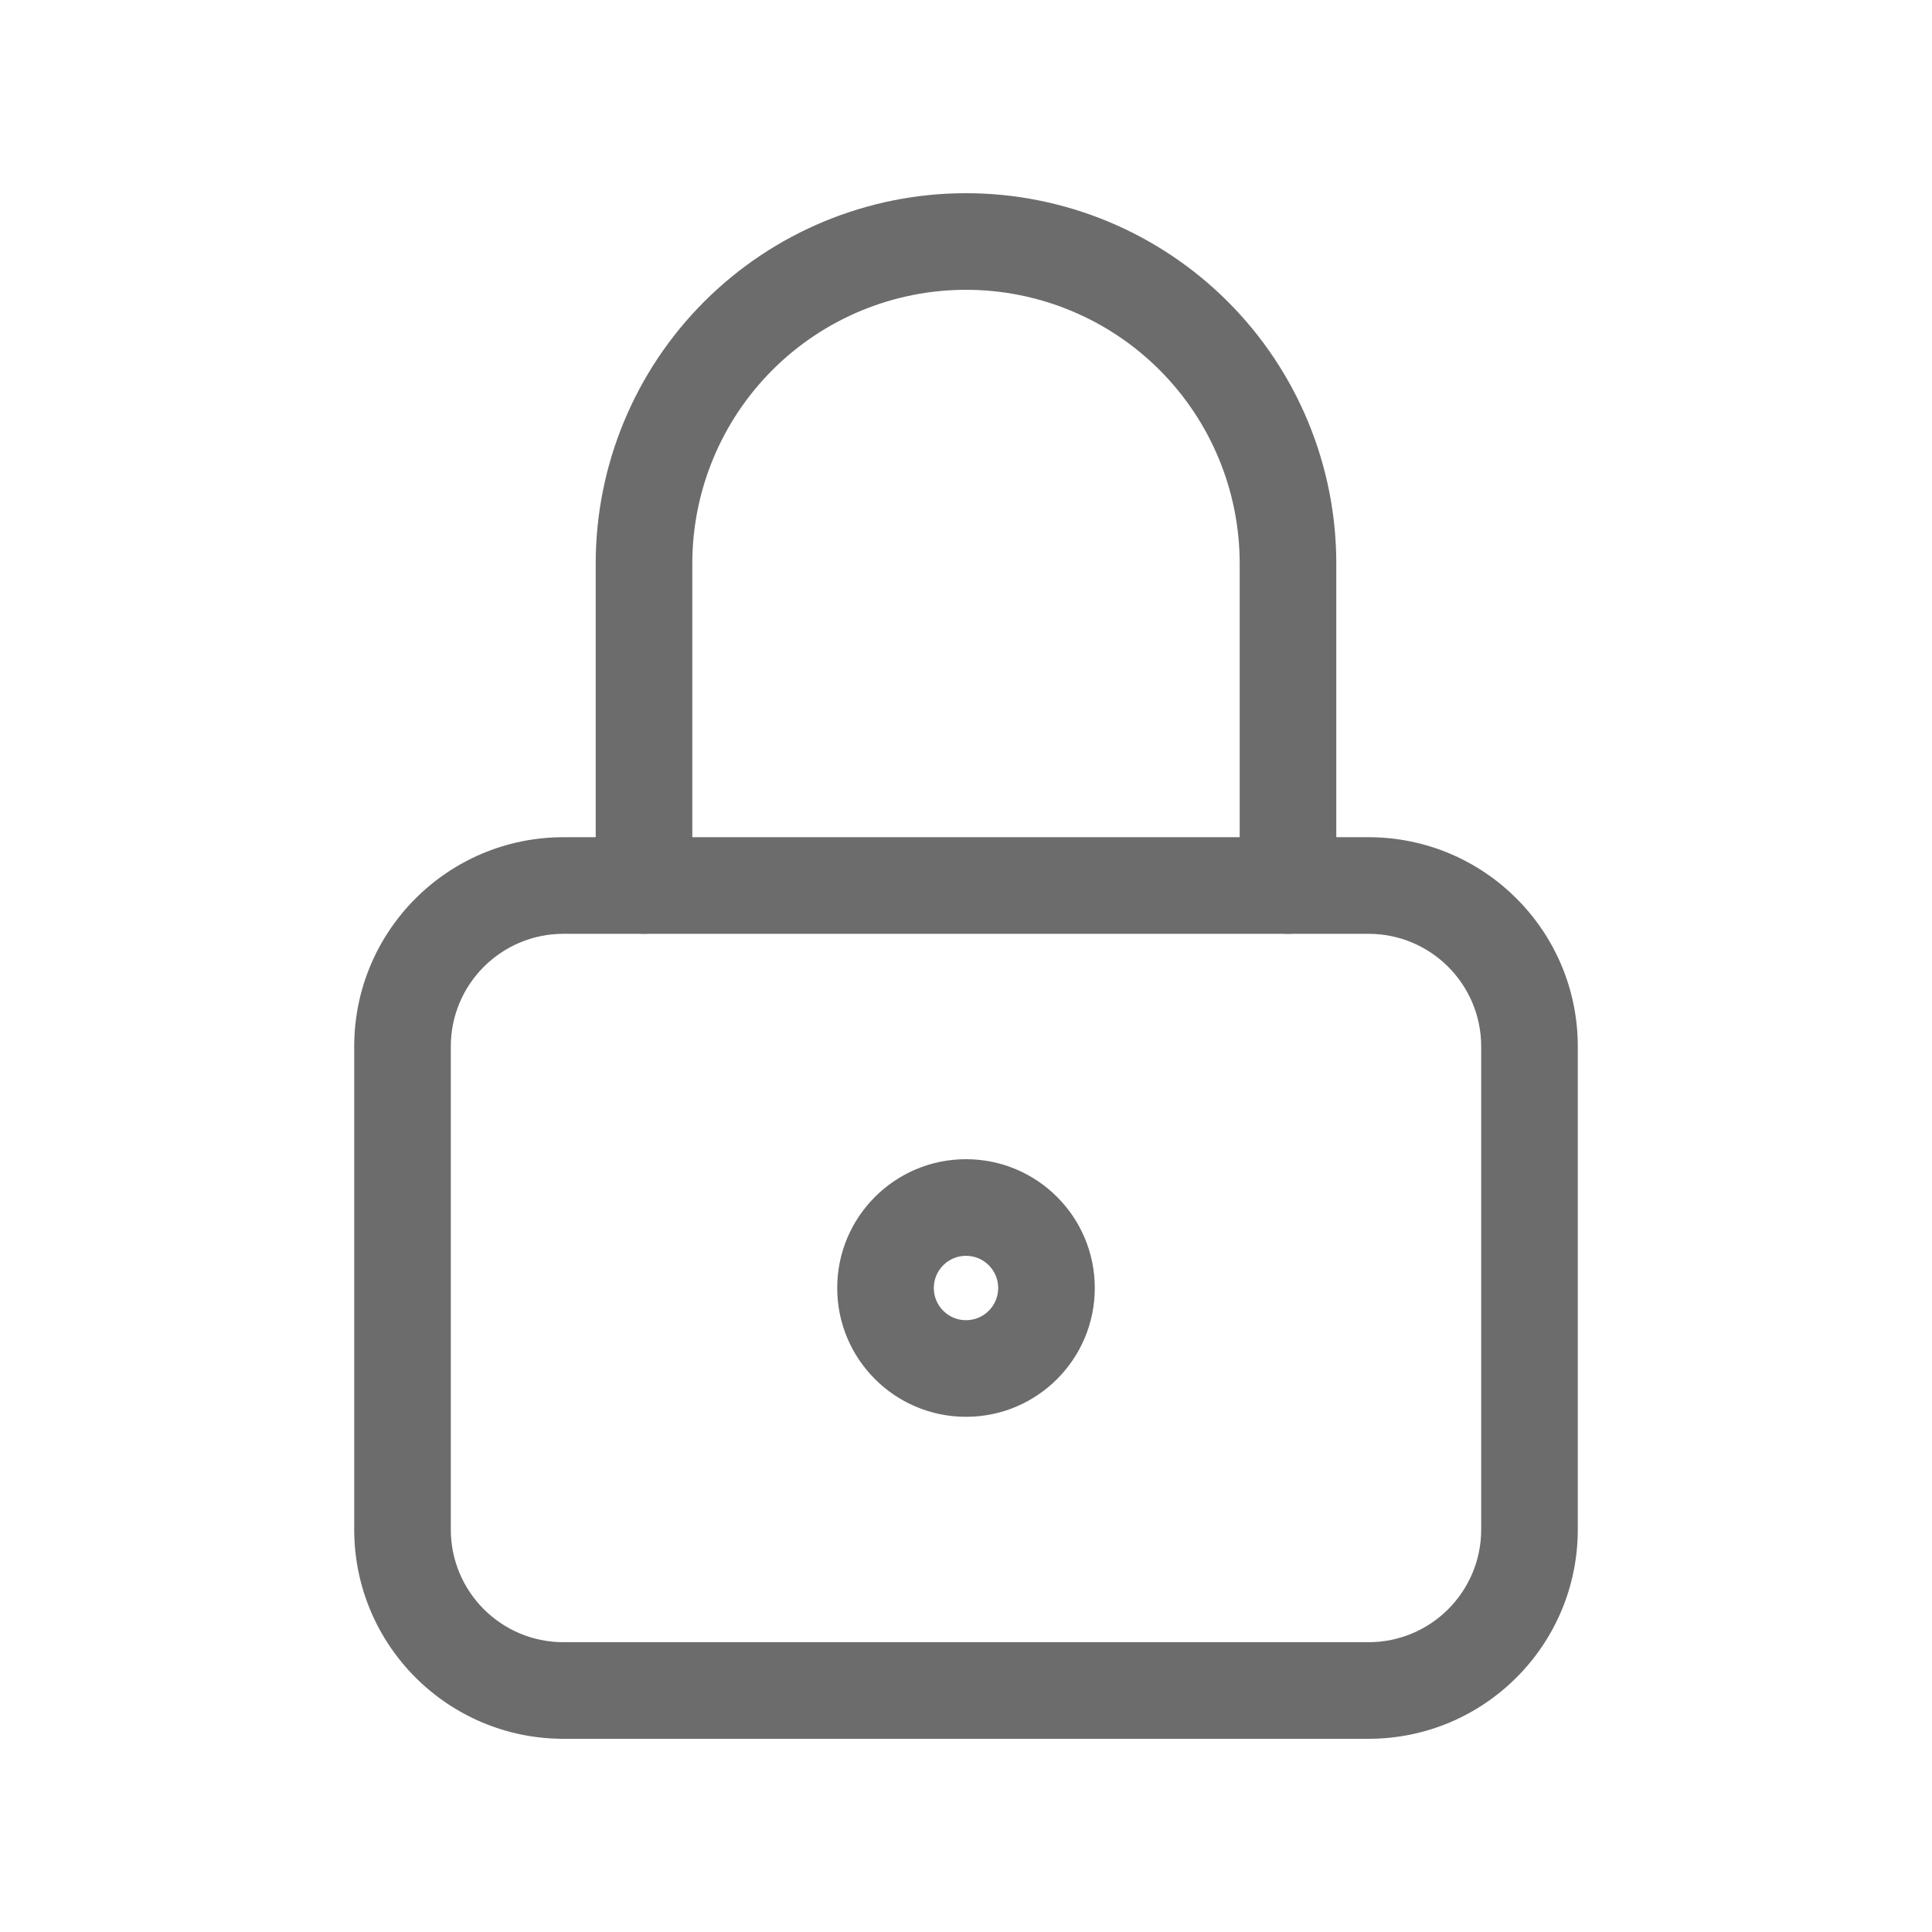
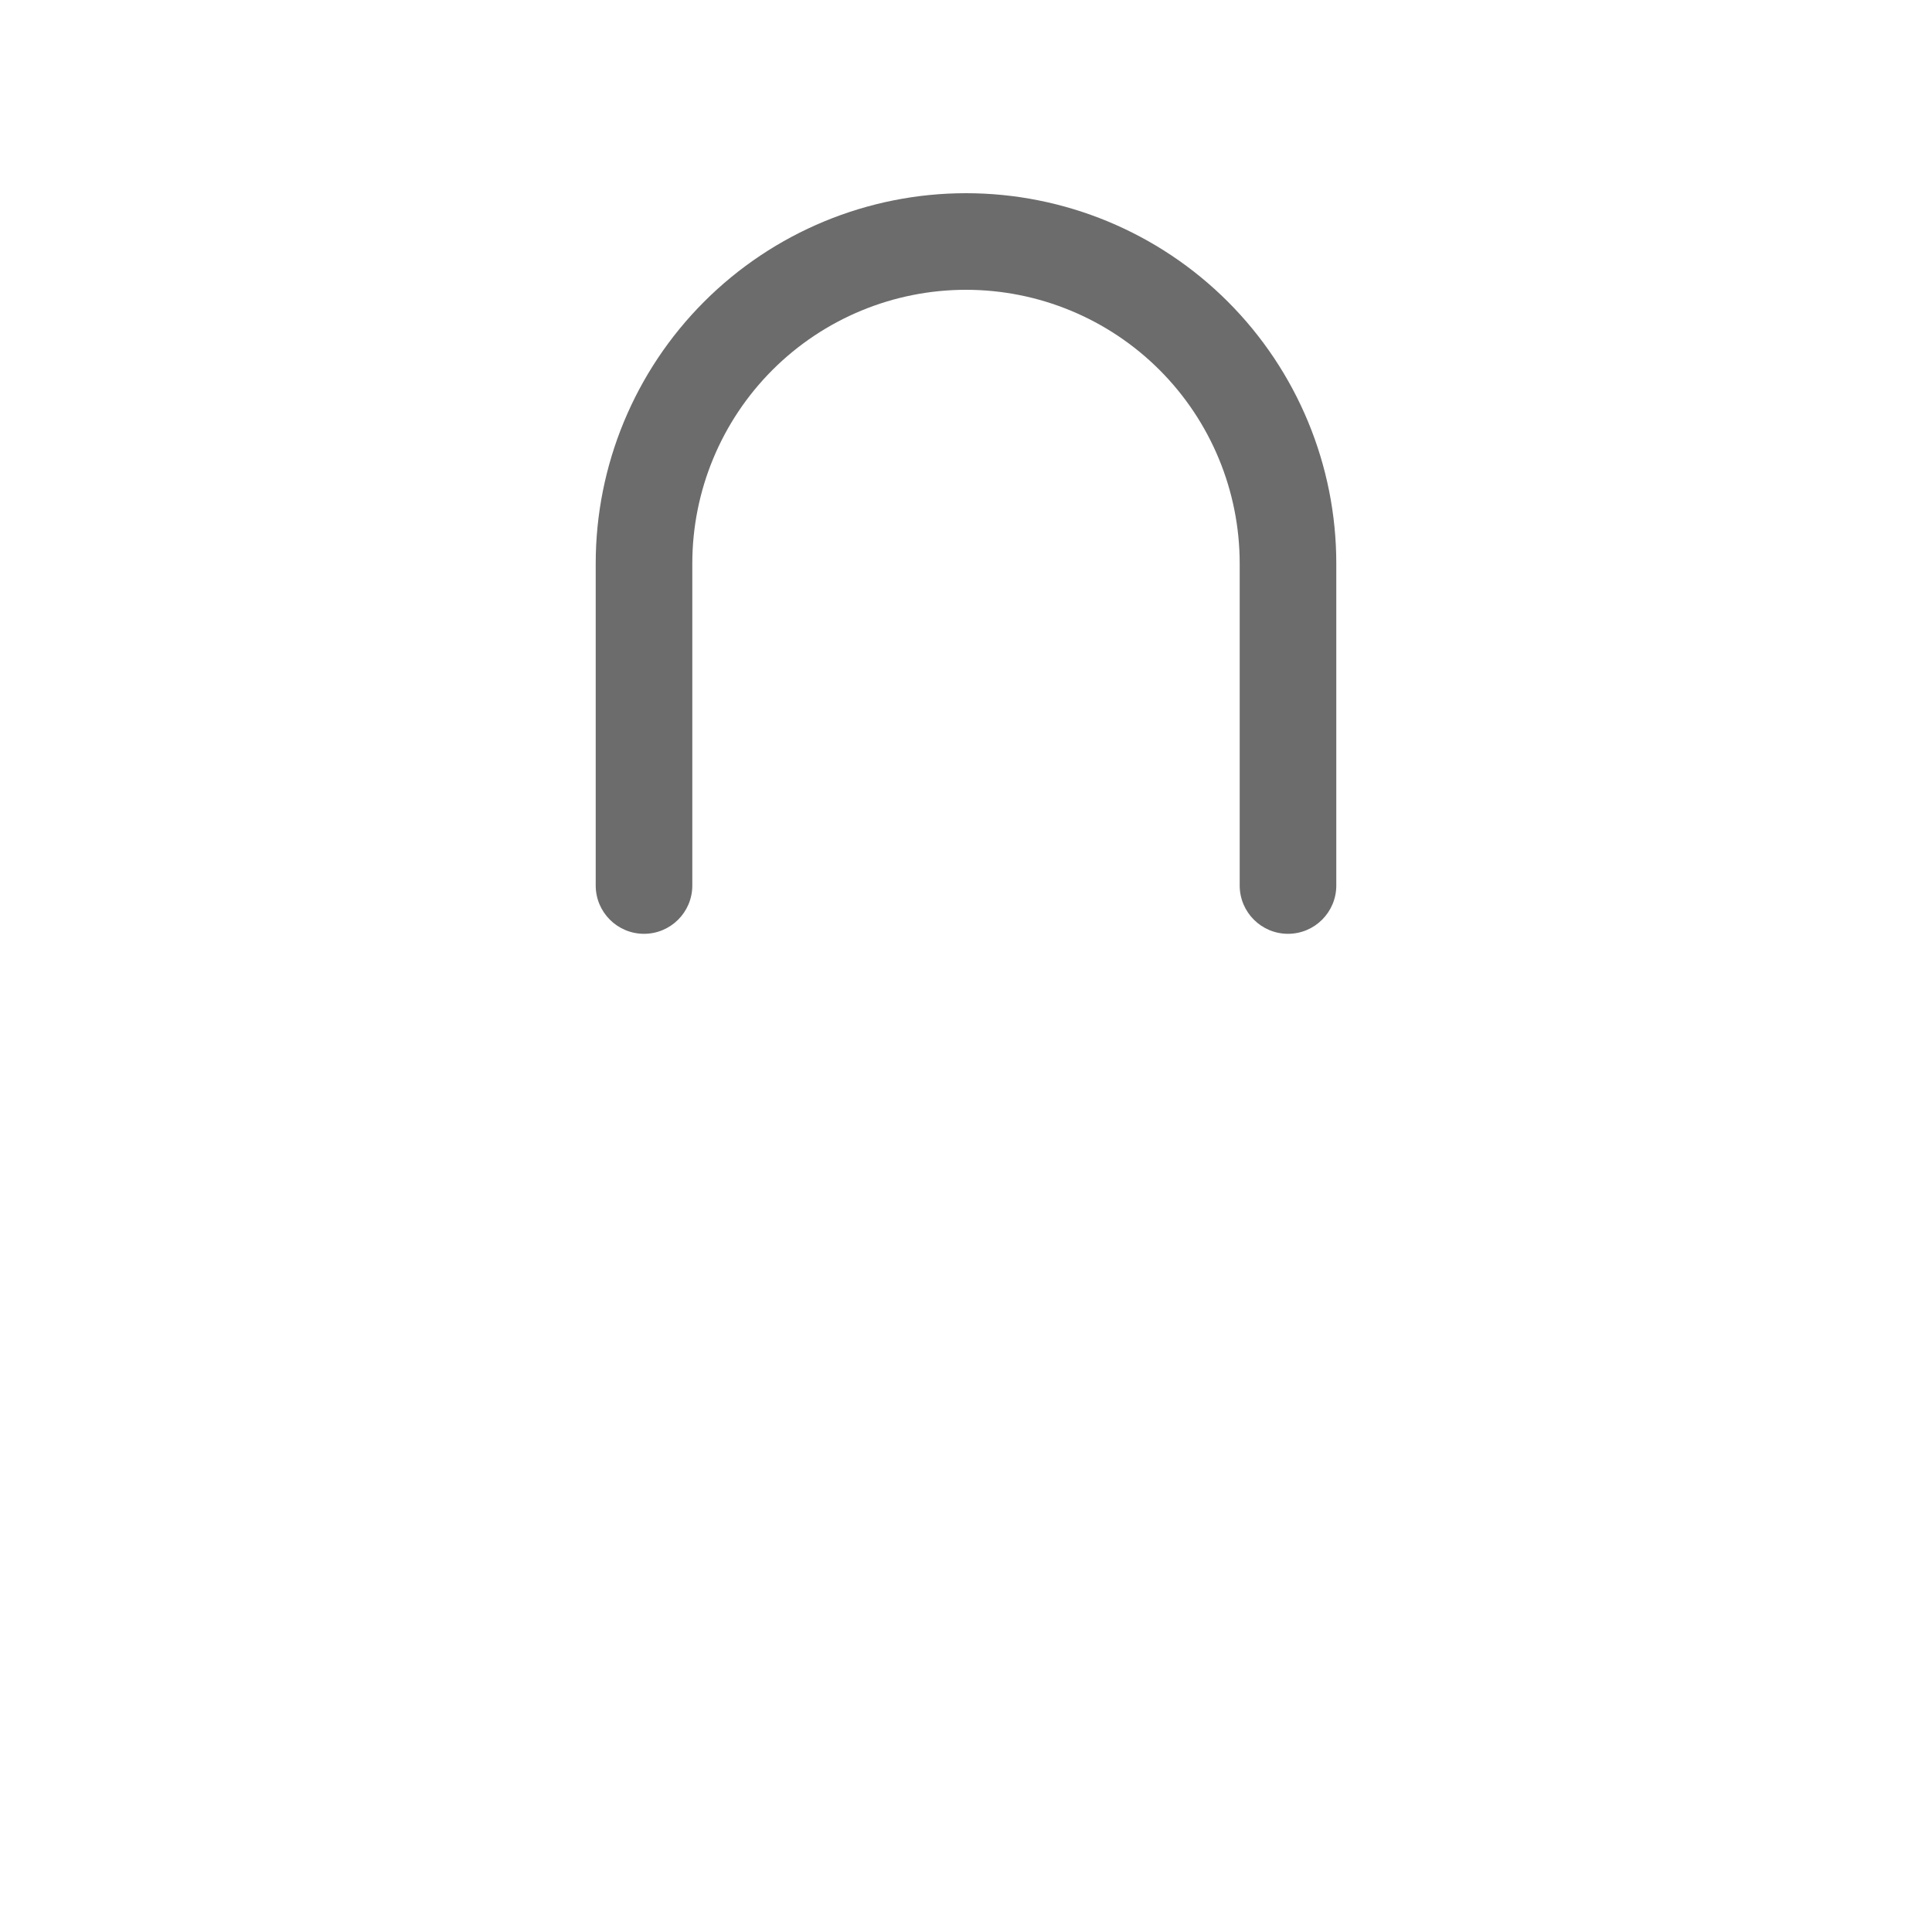
<svg xmlns="http://www.w3.org/2000/svg" width="80" height="80" viewBox="0 0 80 80" fill="none">
  <g clip-path="url(#clip0_19_2968)">
-     <path d="M23.333 38.667C20.756 38.667 18.667 40.756 18.667 43.333V63.333C18.667 65.911 20.756 68 23.333 68H56.667C59.244 68 61.333 65.911 61.333 63.333V43.333C61.333 40.756 59.244 38.667 56.667 38.667H23.333ZM14.667 43.333C14.667 38.547 18.547 34.667 23.333 34.667H56.667C61.453 34.667 65.333 38.547 65.333 43.333V63.333C65.333 68.12 61.453 72 56.667 72H23.333C18.547 72 14.667 68.12 14.667 63.333V43.333Z" fill="#6C6C6C" />
-     <path d="M40 52C39.264 52 38.667 52.597 38.667 53.333C38.667 54.07 39.264 54.667 40 54.667C40.736 54.667 41.333 54.07 41.333 53.333C41.333 52.597 40.736 52 40 52ZM34.667 53.333C34.667 50.388 37.055 48 40 48C42.946 48 45.333 50.388 45.333 53.333C45.333 56.279 42.946 58.667 40 58.667C37.055 58.667 34.667 56.279 34.667 53.333Z" fill="#6C6C6C" />
    <path d="M40 12C36.994 12 34.112 13.194 31.986 15.319C29.861 17.445 28.667 20.328 28.667 23.333V36.667C28.667 37.771 27.771 38.667 26.667 38.667C25.562 38.667 24.667 37.771 24.667 36.667V23.333C24.667 19.267 26.282 15.367 29.158 12.491C32.033 9.615 35.933 8 40 8C44.067 8 47.967 9.615 50.842 12.491C53.718 15.367 55.333 19.267 55.333 23.333V36.667C55.333 37.771 54.438 38.667 53.333 38.667C52.229 38.667 51.333 37.771 51.333 36.667V23.333C51.333 20.328 50.139 17.445 48.014 15.319C45.889 13.194 43.006 12 40 12Z" fill="#6C6C6C" />
  </g>
  <defs>
    <clipPath id="clip0_19_2968">
      <rect width="80" height="80" fill="white" />
    </clipPath>
  </defs>
</svg>